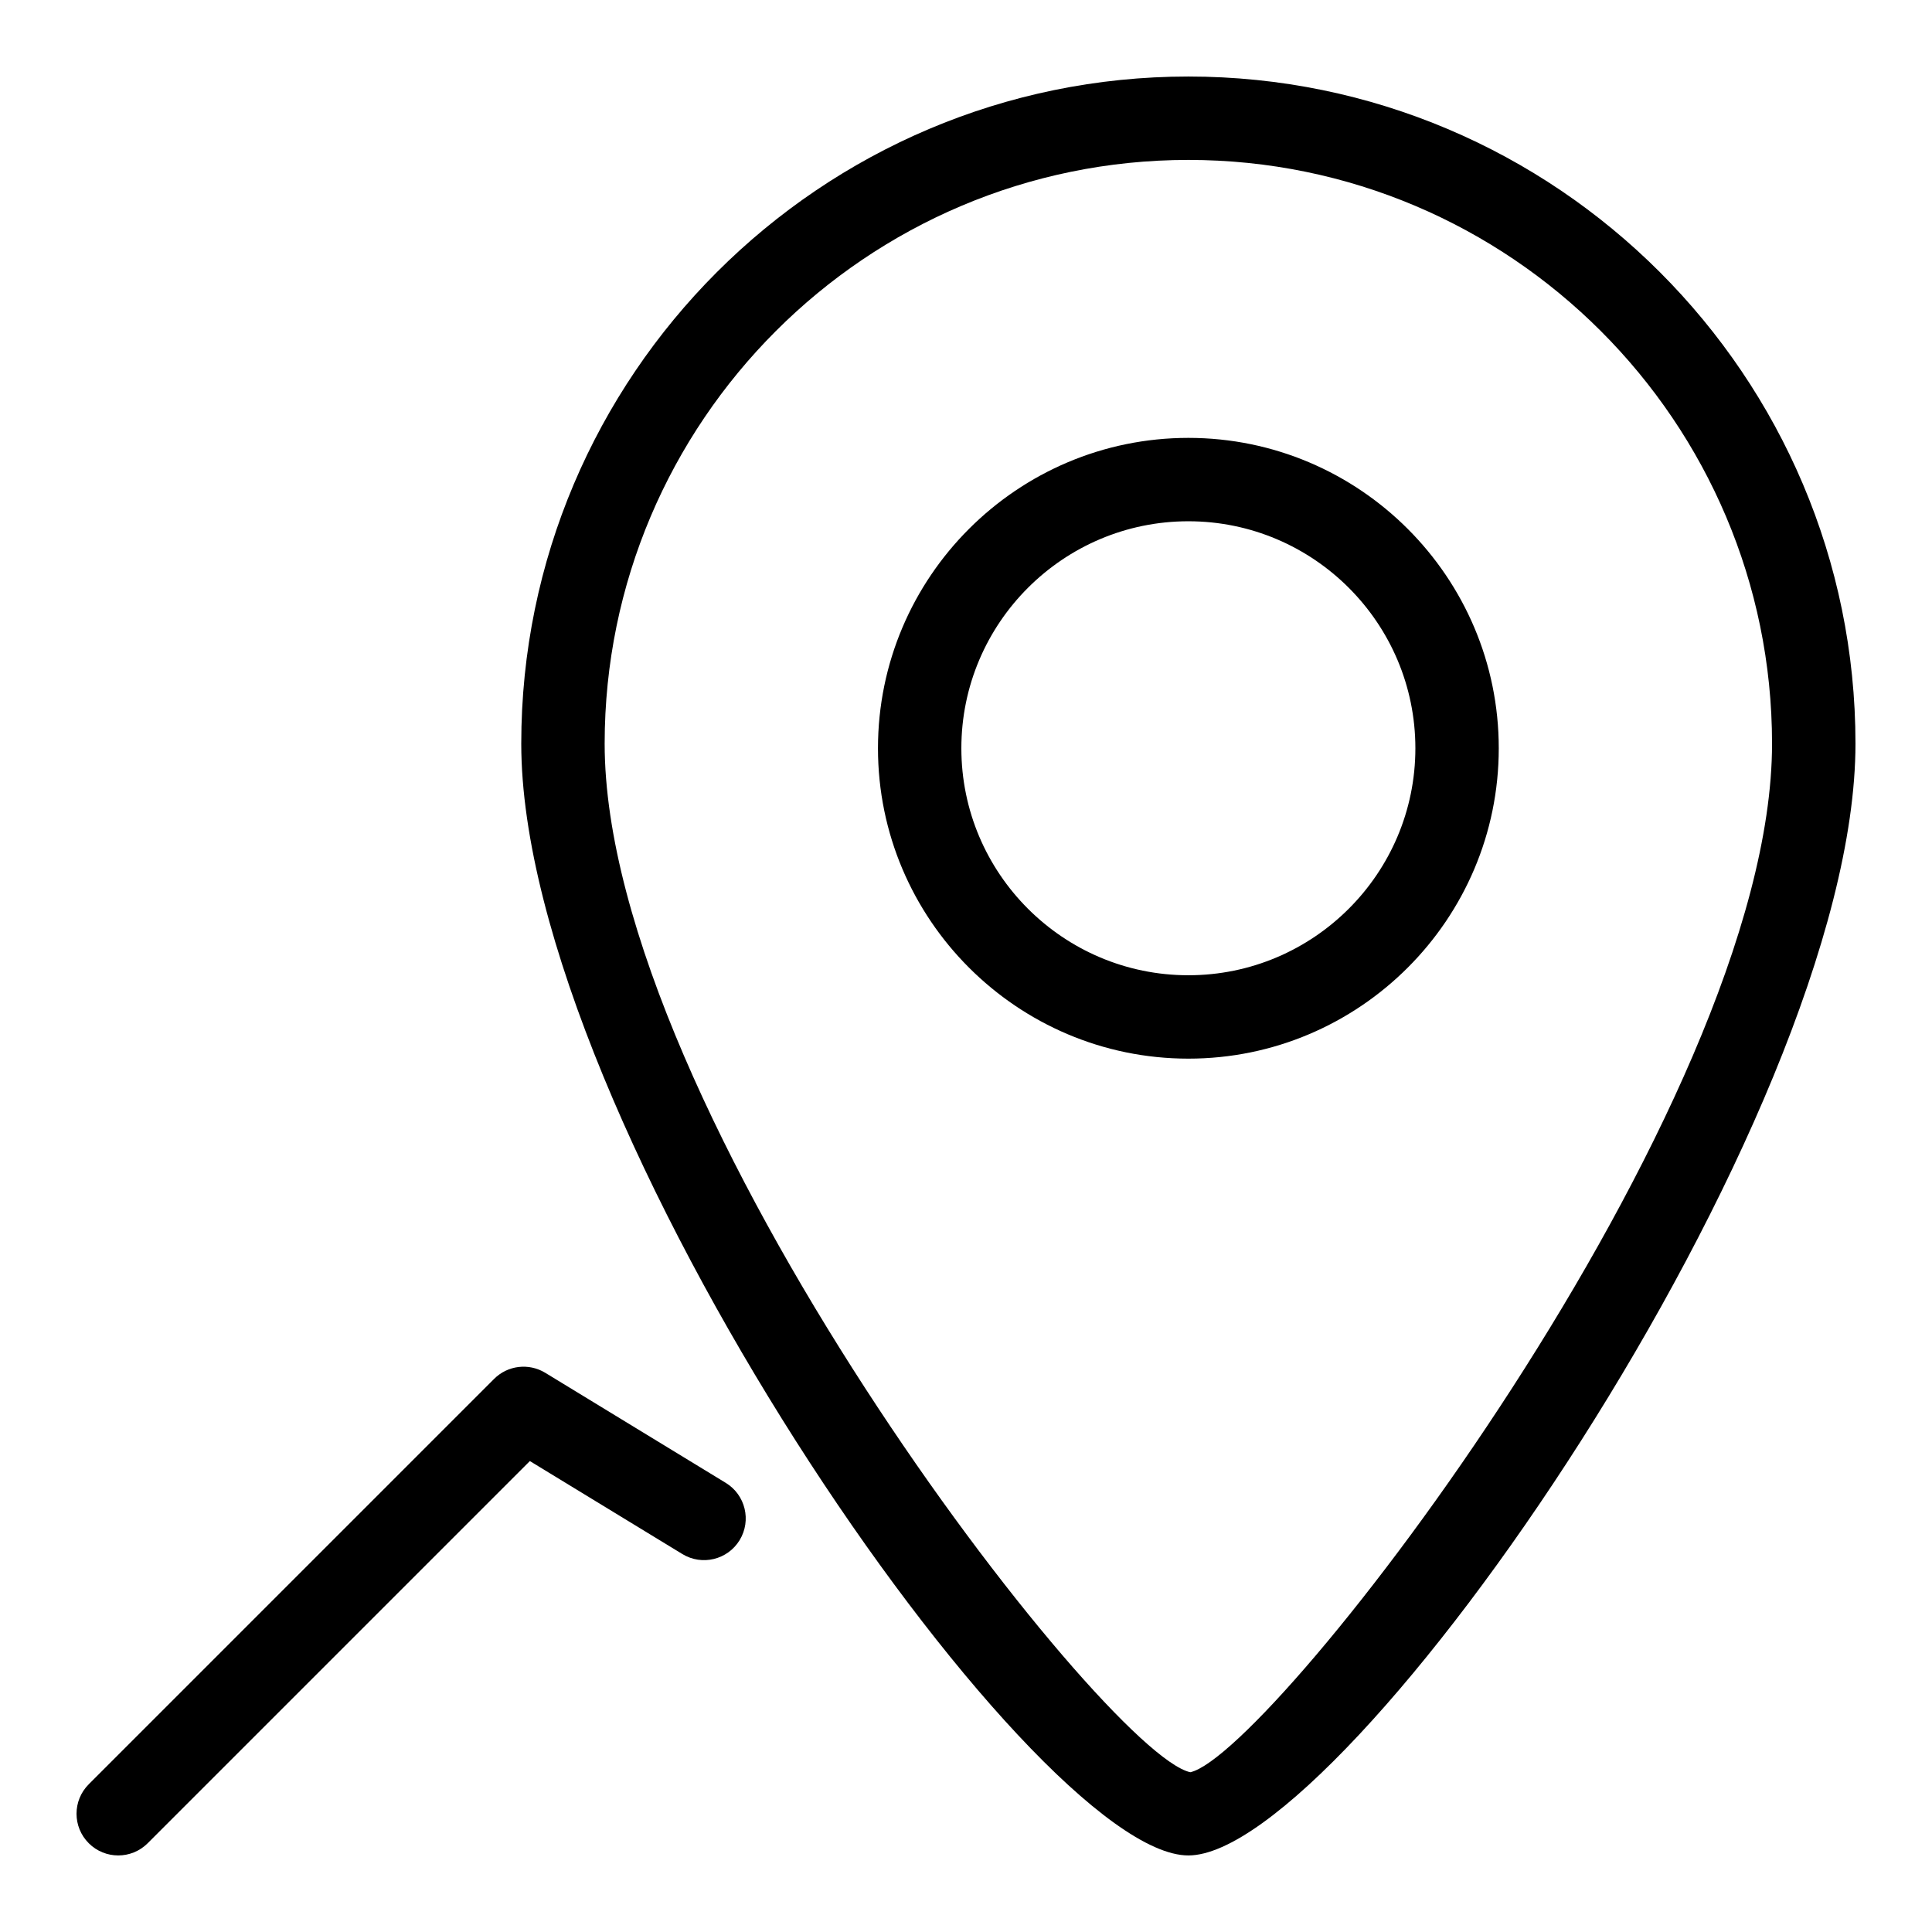
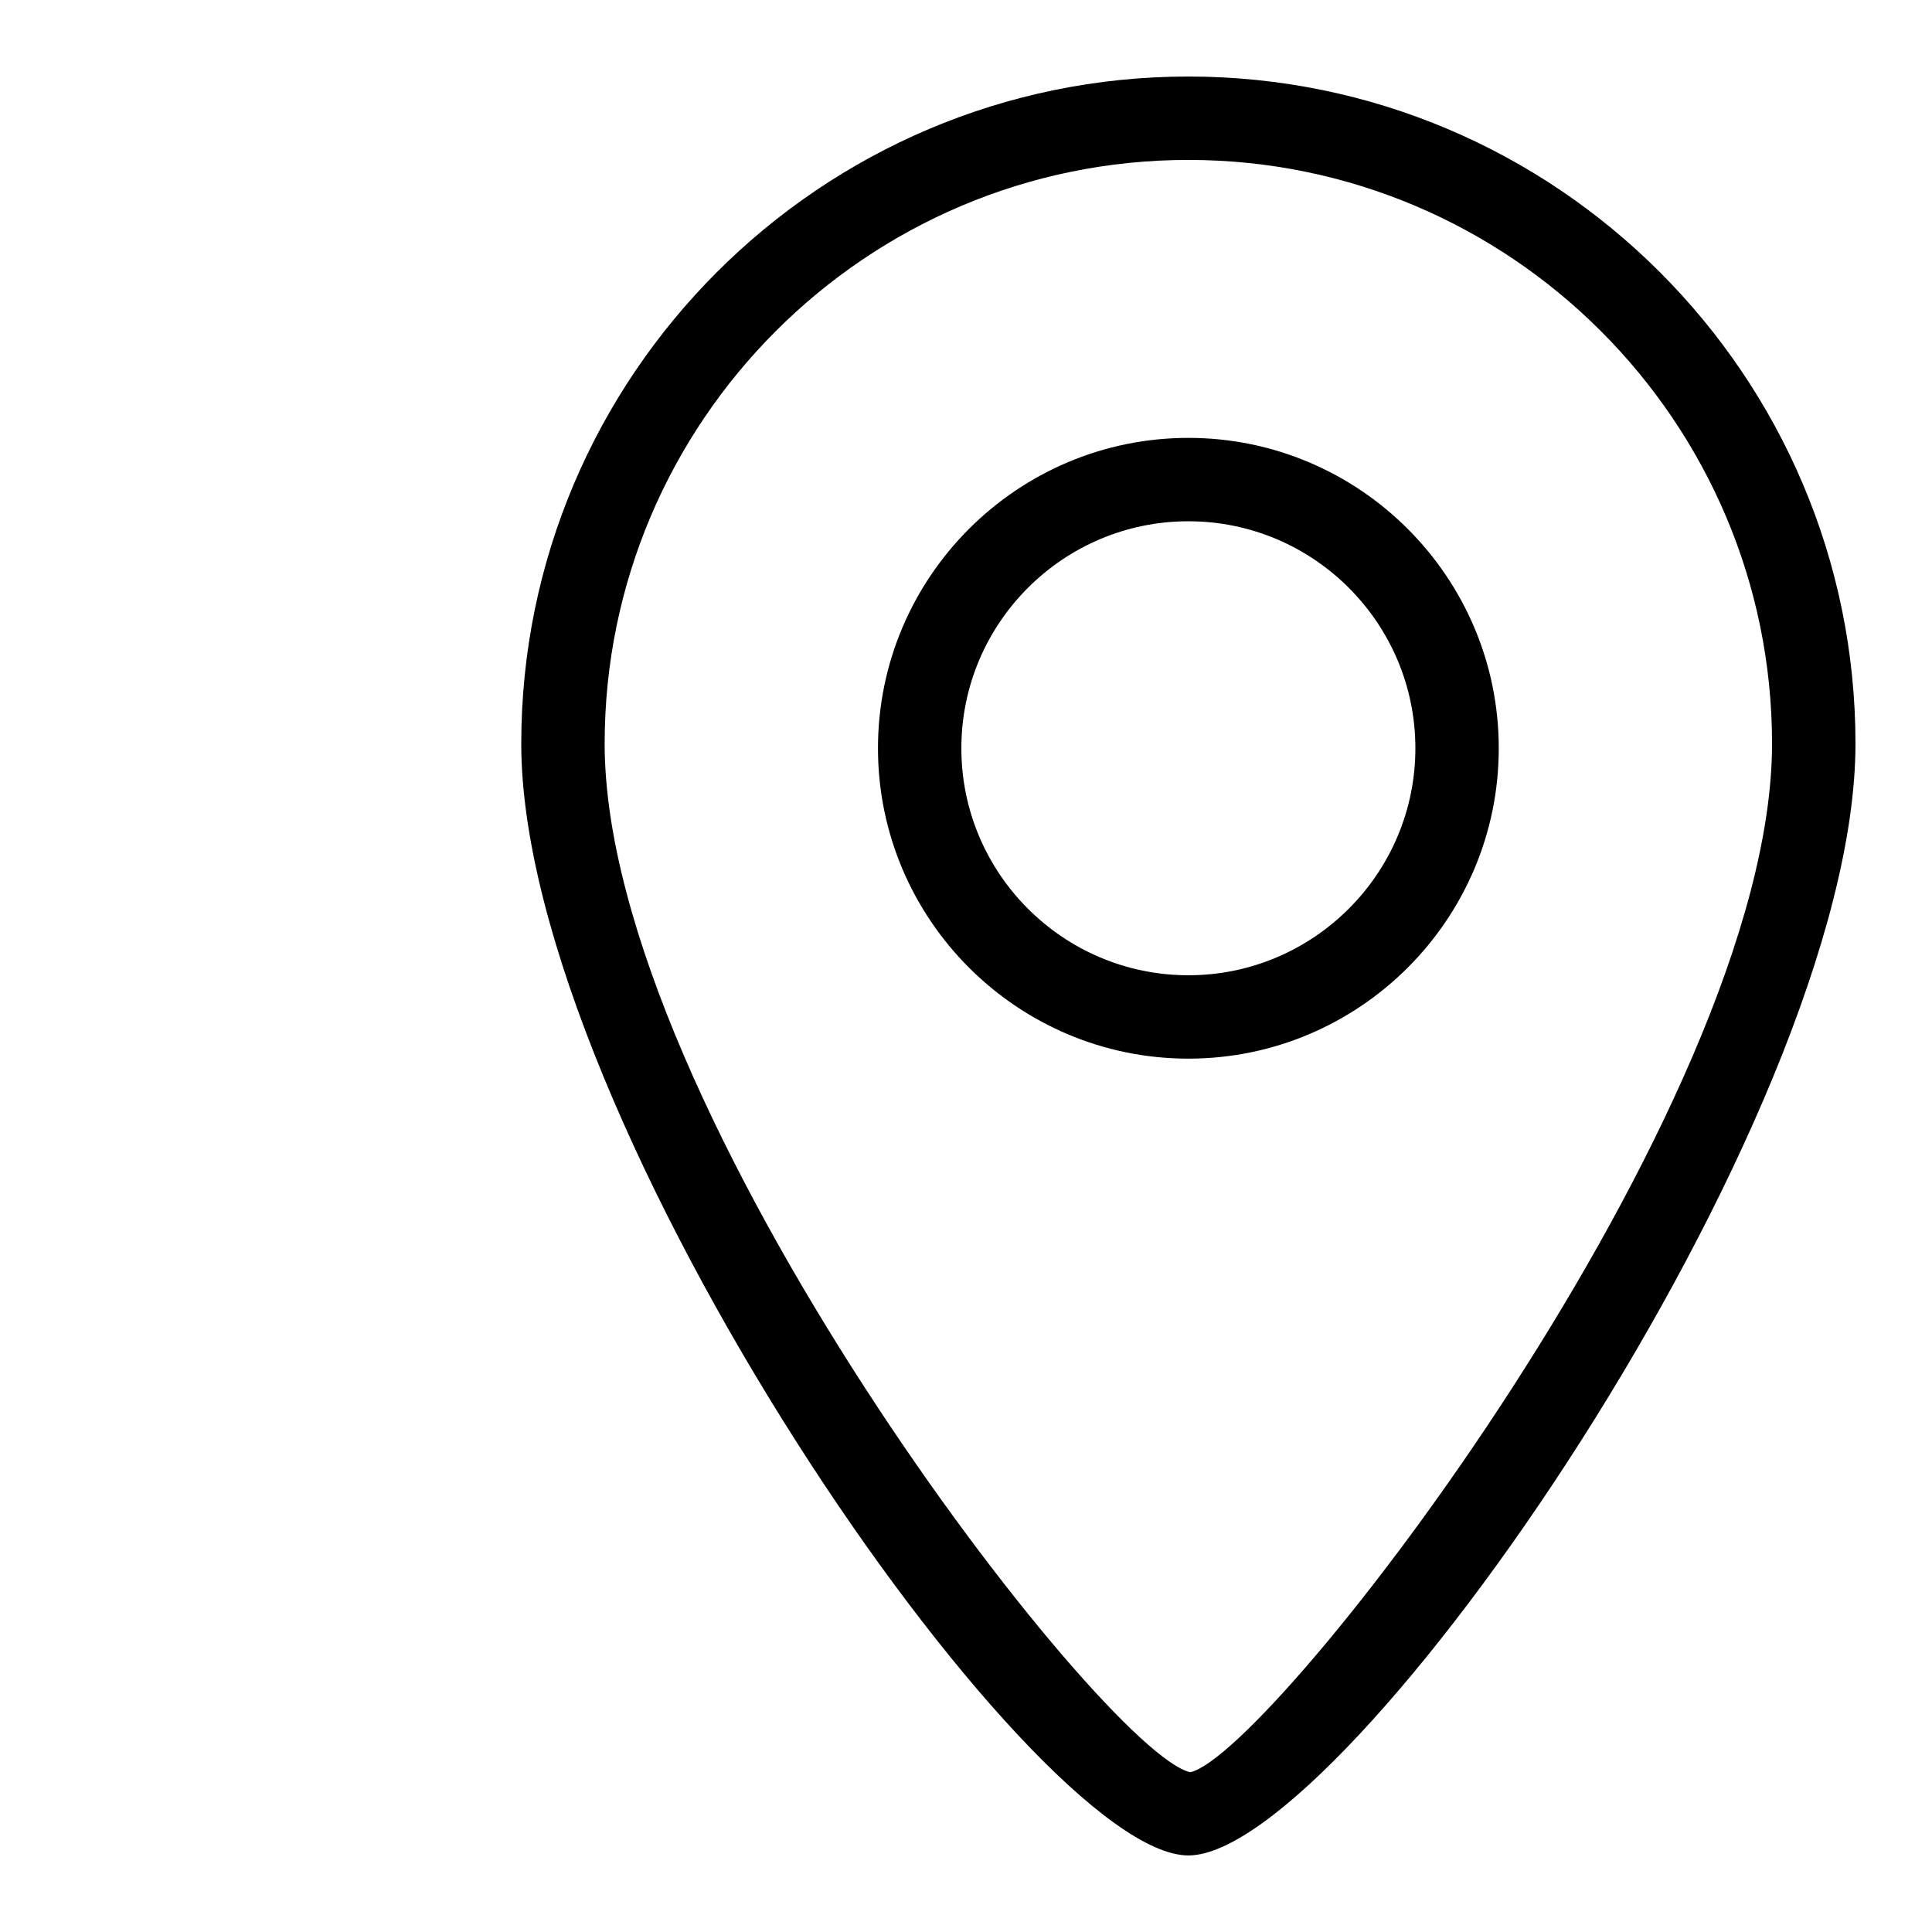
<svg xmlns="http://www.w3.org/2000/svg" fill="#000000" width="800px" height="800px" version="1.1" viewBox="144 144 512 512">
  <g>
    <path d="m458.93 635.71c-41.75 0-176.79-194.82-176.79-294.64 0-97.477 79.309-176.79 176.79-176.79 97.477 0 176.79 79.309 176.79 176.79 0.004 99.824-135.03 294.64-176.79 294.64zm0-449.33c-85.293 0-154.69 69.395-154.69 154.69 0 96.746 132.22 267.66 155.21 272.59 21.941-4.926 154.16-175.84 154.16-272.59-0.004-85.293-69.398-154.69-154.69-154.69zm0 238.17c-45.355 0-82.258-36.895-82.258-82.25s36.902-82.258 82.258-82.258 82.258 36.902 82.258 82.258-36.902 82.25-82.258 82.25zm0-142.41c-33.168 0-60.16 26.988-60.16 60.16 0 33.168 26.988 60.152 60.16 60.152 33.168 0 60.16-26.984 60.16-60.152s-26.988-60.16-60.16-60.16z" />
-     <path d="m175.33 635.71c-2.828 0-5.652-1.078-7.812-3.238-4.316-4.316-4.316-11.309 0-15.625l107.42-107.42c3.598-3.606 9.188-4.281 13.566-1.617l47.828 29.164c5.207 3.172 6.856 9.969 3.676 15.184-3.172 5.207-9.984 6.856-15.184 3.676l-40.406-24.637-101.28 101.28c-2.152 2.152-4.981 3.234-7.809 3.234z" />
  </g>
</svg>